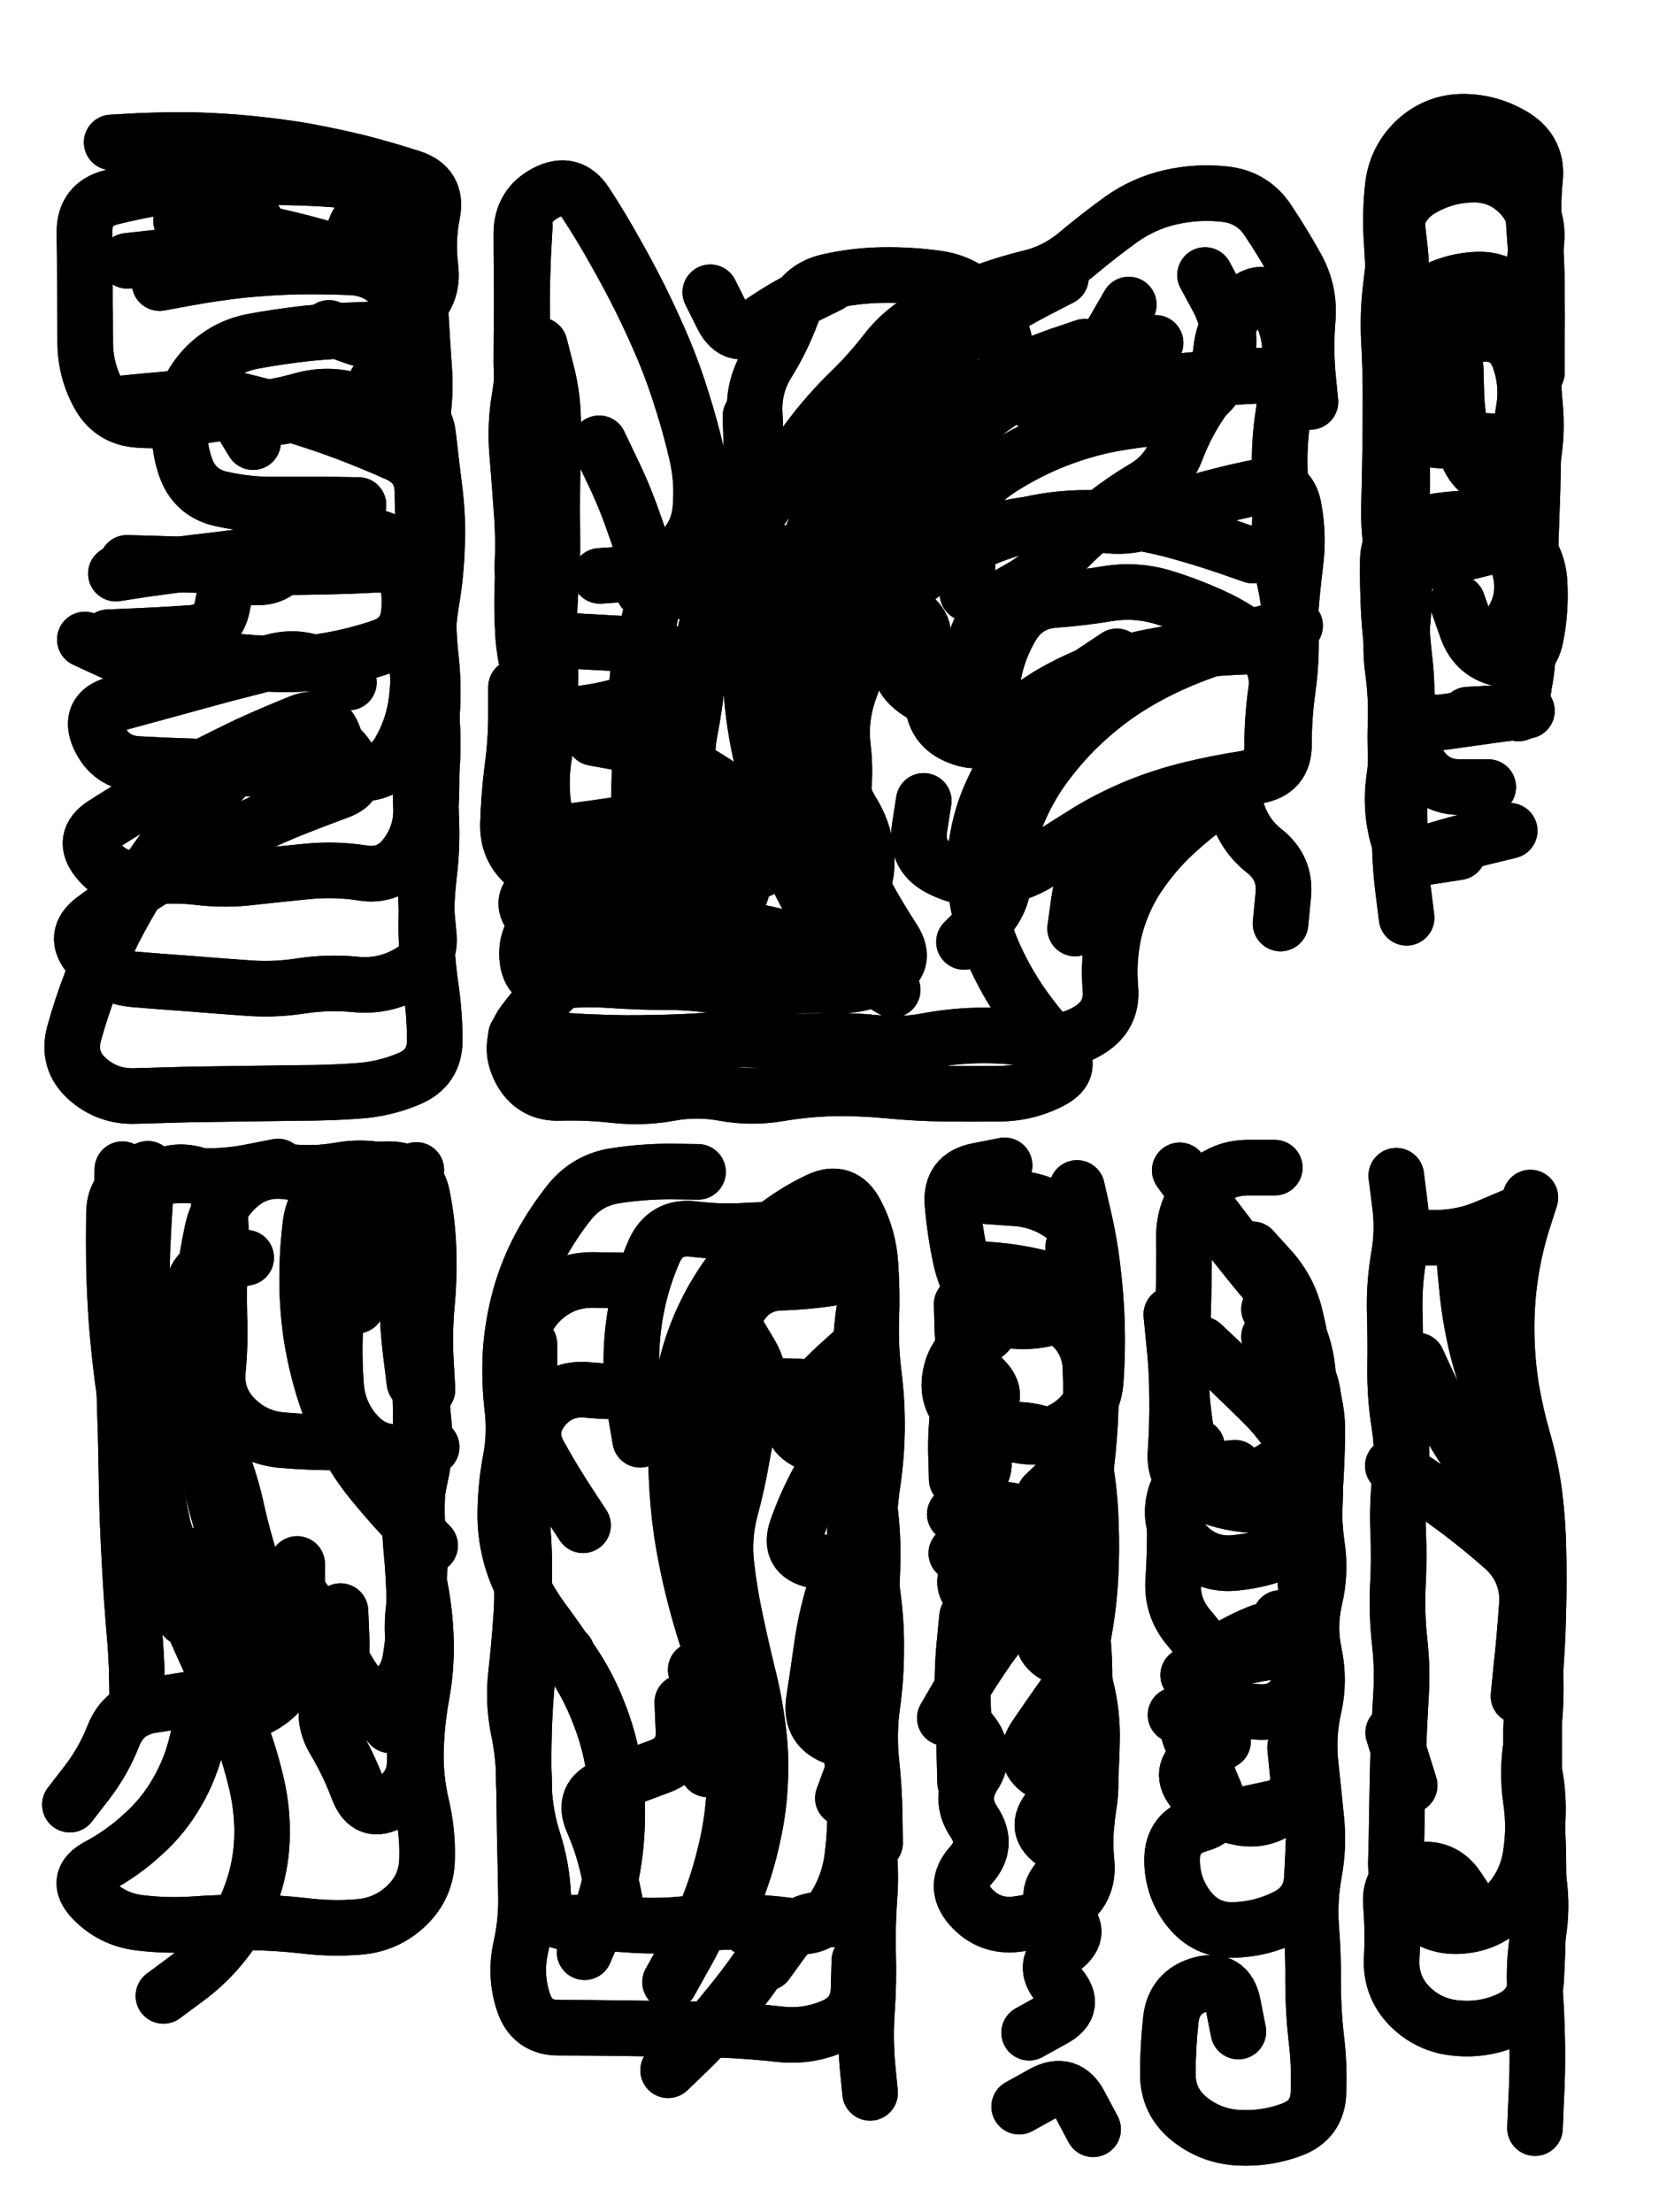
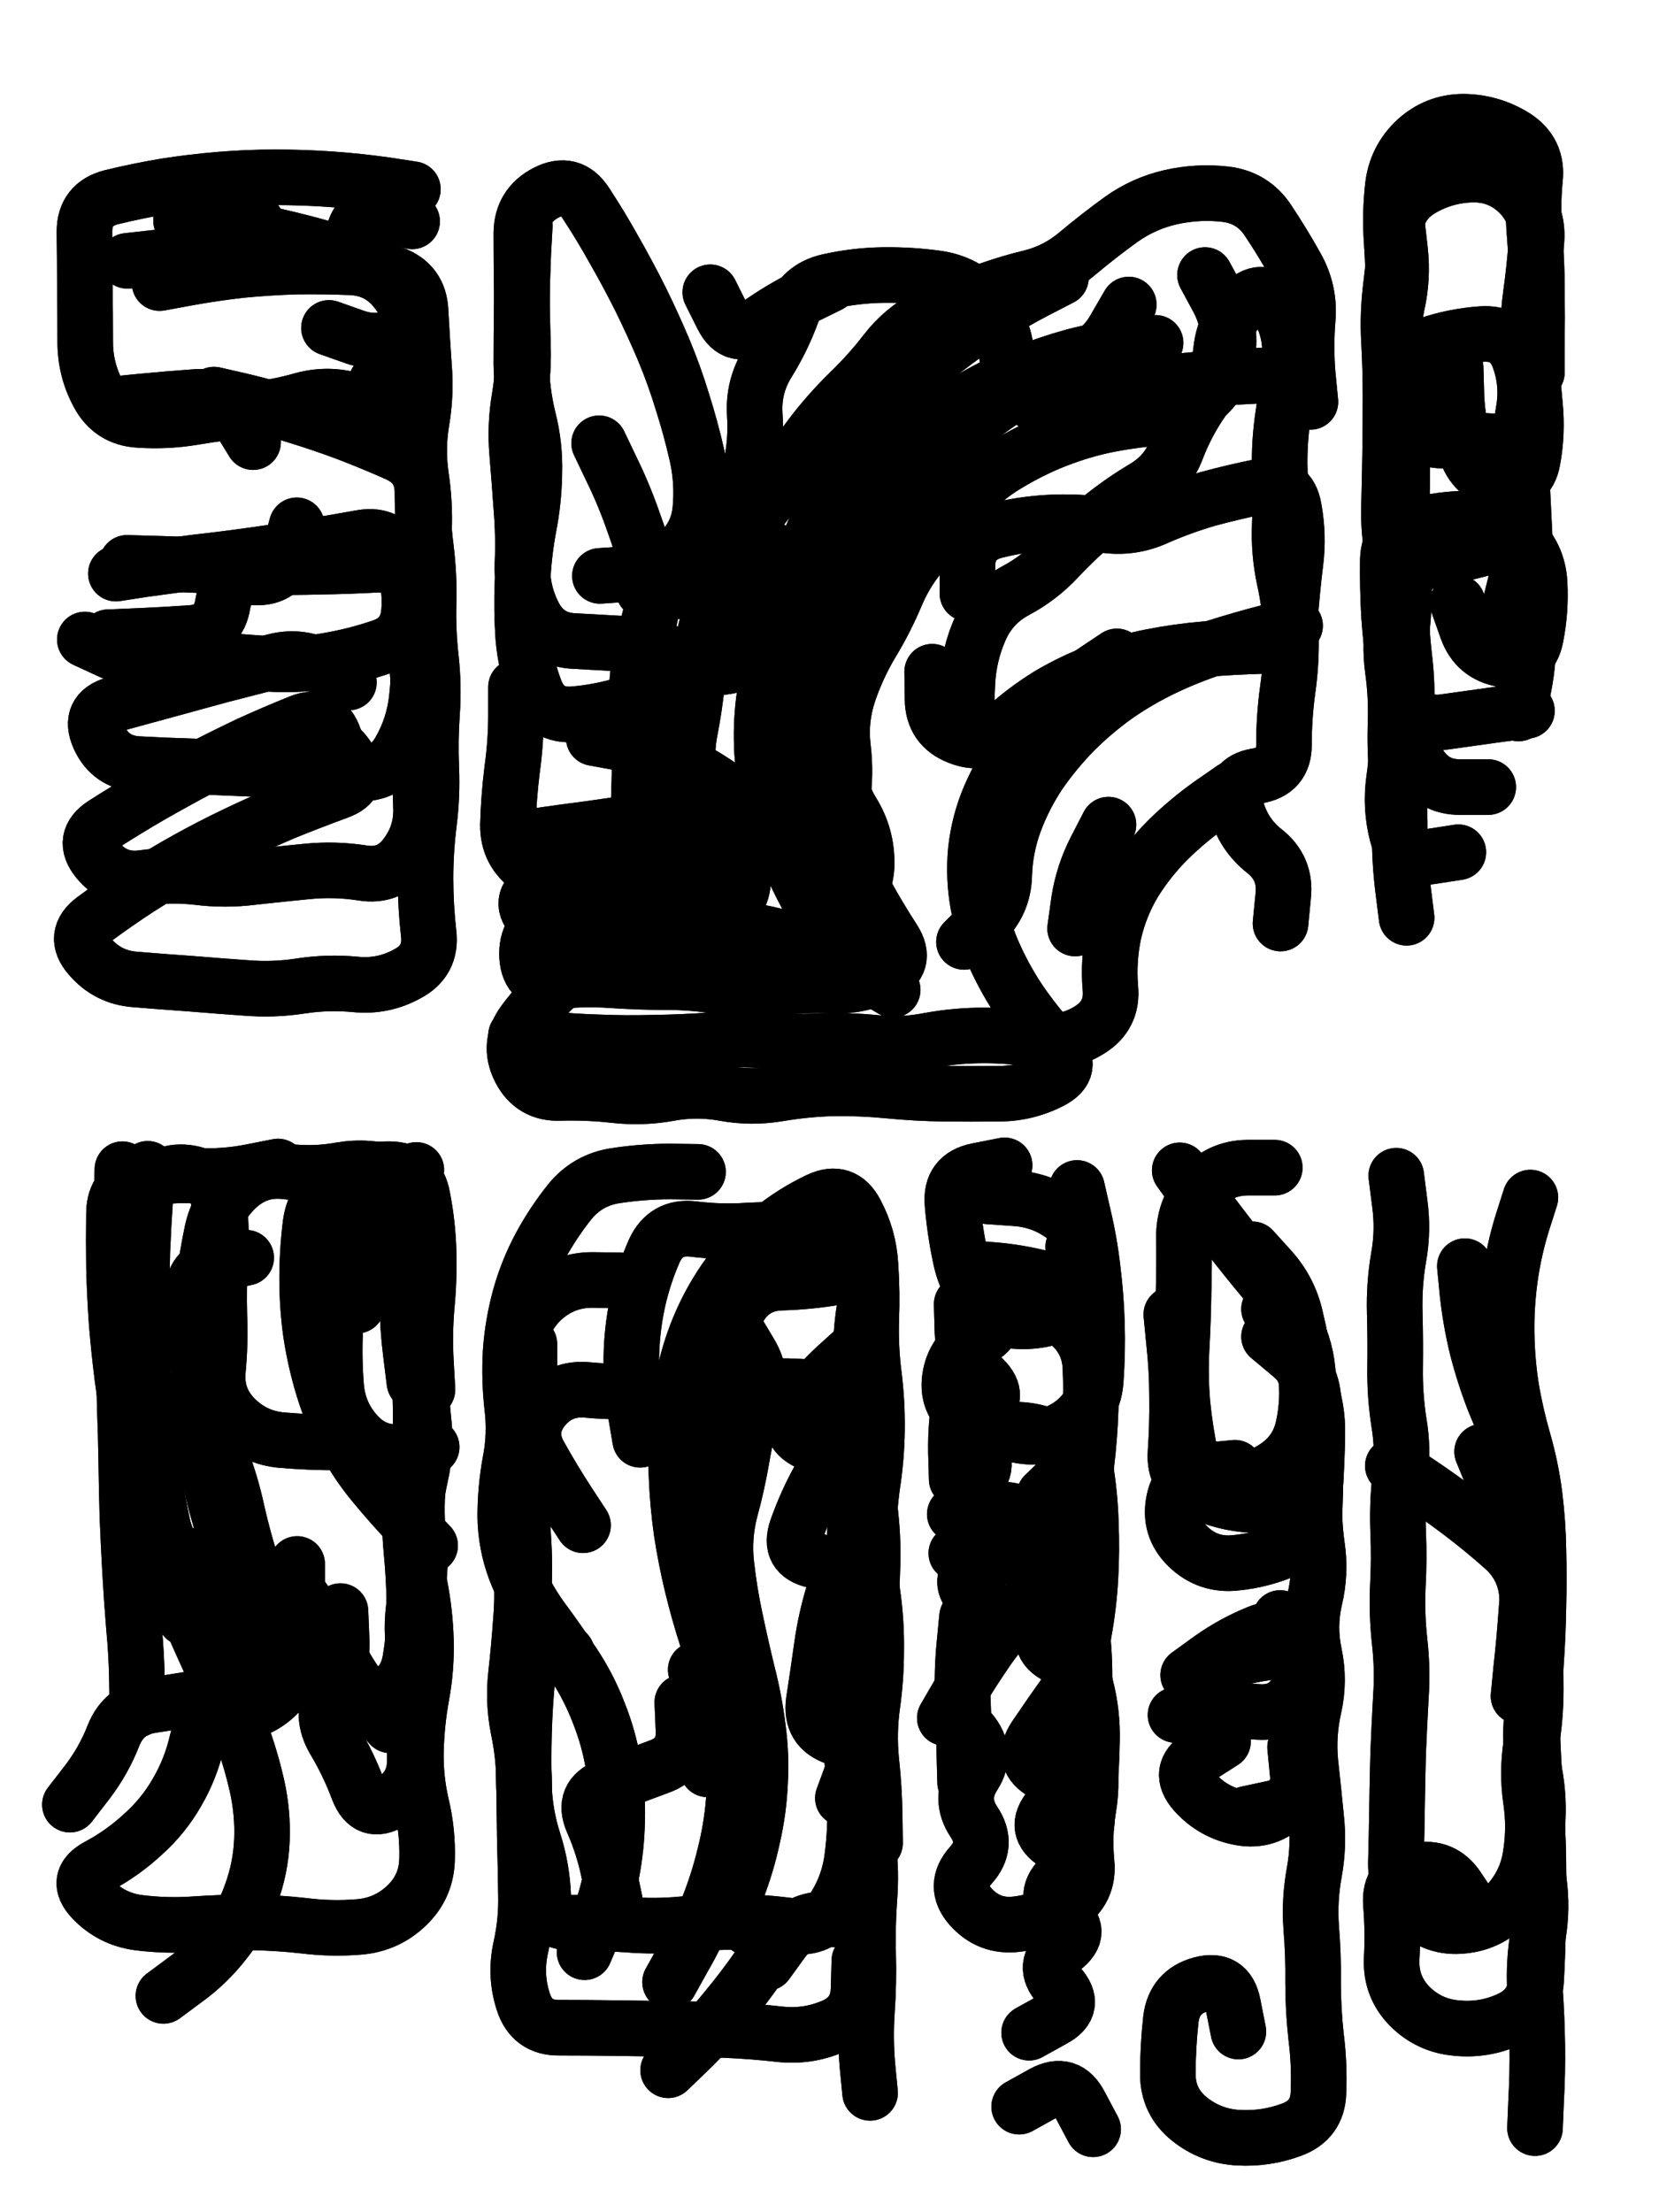
<svg xmlns="http://www.w3.org/2000/svg" viewBox="0 0 4329 5772">
  <title>Infinite Scribble #2736</title>
  <defs>
    <filter id="piece_2736_3_4_filter" x="-100" y="-100" width="4529" height="5972" filterUnits="userSpaceOnUse">
      <feGaussianBlur in="SourceGraphic" result="lineShape_1" stdDeviation="7250e-3" />
      <feColorMatrix in="lineShape_1" result="lineShape" type="matrix" values="1 0 0 0 0  0 1 0 0 0  0 0 1 0 0  0 0 0 8700e-3 -4350e-3" />
      <feGaussianBlur in="lineShape" result="shrank_blurred" stdDeviation="12250e-3" />
      <feColorMatrix in="shrank_blurred" result="shrank" type="matrix" values="1 0 0 0 0 0 1 0 0 0 0 0 1 0 0 0 0 0 10612e-3 -6800e-3" />
      <feColorMatrix in="lineShape" result="border_filled" type="matrix" values="0.6 0 0 0 -0.4  0 0.6 0 0 -0.4  0 0 0.6 0 -0.4  0 0 0 1 0" />
      <feComposite in="border_filled" in2="shrank" result="border" operator="out" />
      <feOffset in="lineShape" result="shapes_linestyle_bottom3" dx="-34800e-3" dy="34800e-3" />
      <feOffset in="lineShape" result="shapes_linestyle_bottom2" dx="-23200e-3" dy="23200e-3" />
      <feOffset in="lineShape" result="shapes_linestyle_bottom1" dx="-11600e-3" dy="11600e-3" />
      <feMerge result="shapes_linestyle_bottom">
        <feMergeNode in="shapes_linestyle_bottom3" />
        <feMergeNode in="shapes_linestyle_bottom2" />
        <feMergeNode in="shapes_linestyle_bottom1" />
      </feMerge>
      <feGaussianBlur in="shapes_linestyle_bottom" result="shapes_linestyle_bottomcontent_blurred" stdDeviation="12250e-3" />
      <feColorMatrix in="shapes_linestyle_bottomcontent_blurred" result="shapes_linestyle_bottomcontent" type="matrix" values="1 0 0 0 0 0 1 0 0 0 0 0 1 0 0 0 0 0 10612e-3 -6800e-3" />
      <feColorMatrix in="shapes_linestyle_bottomcontent" result="shapes_linestyle_bottomdark" type="matrix" values="0.6 0 0 0 -0.1  0 0.6 0 0 -0.1  0 0 0.6 0 -0.1  0 0 0 1 0" />
      <feColorMatrix in="shapes_linestyle_bottom" result="shapes_linestyle_bottomborderblack" type="matrix" values="0.6 0 0 0 -0.4  0 0.6 0 0 -0.4  0 0 0.6 0 -0.4  0 0 0 1 0" />
      <feGaussianBlur in="lineShape" result="shapes_linestyle_frontshrank_blurred" stdDeviation="12250e-3" />
      <feColorMatrix in="shapes_linestyle_frontshrank_blurred" result="shapes_linestyle_frontshrank" type="matrix" values="1 0 0 0 0 0 1 0 0 0 0 0 1 0 0 0 0 0 10612e-3 -6800e-3" />
      <feMerge result="shapes_linestyle">
        <feMergeNode in="shapes_linestyle_bottomborderblack" />
        <feMergeNode in="shapes_linestyle_bottomdark" />
        <feMergeNode in="shapes_linestyle_frontshrank" />
      </feMerge>
      <feComposite in="shapes_linestyle" in2="shrank" result="shapes_linestyle_cropped" operator="over" />
      <feComposite in="border" in2="shapes_linestyle_cropped" result="shapes" operator="over" />
    </filter>
    <filter id="piece_2736_3_4_shadow" x="-100" y="-100" width="4529" height="5972" filterUnits="userSpaceOnUse">
      <feColorMatrix in="SourceGraphic" result="result_blackened" type="matrix" values="0 0 0 0 0  0 0 0 0 0  0 0 0 0 0  0 0 0 0.8 0" />
      <feGaussianBlur in="result_blackened" result="result_blurred" stdDeviation="43500e-3" />
      <feComposite in="SourceGraphic" in2="result_blurred" result="result" operator="over" />
    </filter>
    <filter id="piece_2736_3_4_overall" x="-100" y="-100" width="4529" height="5972" filterUnits="userSpaceOnUse">
      <feTurbulence result="background_texture_bumps" type="fractalNoise" baseFrequency="58e-3" numOctaves="3" />
      <feDiffuseLighting in="background_texture_bumps" result="background_texture" surfaceScale="1" diffuseConstant="2" lighting-color="#aaa">
        <feDistantLight azimuth="225" elevation="20" />
      </feDiffuseLighting>
      <feColorMatrix in="background_texture" result="background_texturelightened" type="matrix" values="0.6 0 0 0 0.8  0 0.6 0 0 0.8  0 0 0.6 0 0.8  0 0 0 1 0" />
      <feColorMatrix in="SourceGraphic" result="background_darkened" type="matrix" values="2 0 0 0 -1  0 2 0 0 -1  0 0 2 0 -1  0 0 0 1 0" />
      <feMorphology in="background_darkened" result="background_glow_1_thicken" operator="dilate" radius="137600e-3" />
      <feColorMatrix in="background_glow_1_thicken" result="background_glow_1_thicken_colored" type="matrix" values="1.5 0 0 0 -0.2  0 1.5 0 0 -0.2  0 0 1.5 0 -0.2  0 0 0 0.4 0" />
      <feGaussianBlur in="background_glow_1_thicken_colored" result="background_glow_1" stdDeviation="258000e-3" />
      <feMorphology in="background_darkened" result="background_glow_2_thicken" operator="dilate" radius="25800e-3" />
      <feColorMatrix in="background_glow_2_thicken" result="background_glow_2_thicken_colored" type="matrix" values="0 0 0 0 0  0 0 0 0 0  0 0 0 0 0  0 0 0 0.5 0" />
      <feGaussianBlur in="background_glow_2_thicken_colored" result="background_glow_2" stdDeviation="51600e-3" />
      <feComposite in="background_glow_1" in2="background_glow_2" result="background_glow" operator="out" />
      <feBlend in="background_glow" in2="background_texturelightened" result="background" mode="darken" />
    </filter>
    <clipPath id="piece_2736_3_4_clip">
      <rect x="0" y="0" width="4329" height="5772" />
    </clipPath>
    <g id="layer_5" filter="url(#piece_2736_3_4_filter)" stroke-width="145" stroke-linecap="round" fill="none">
-       <path d="M 748 1026 Q 748 1026 819 1015 Q 891 1005 963 1000 Q 1035 995 1107 995 Q 1179 996 1187 1067 Q 1195 1139 1204 1210 Q 1213 1282 1210 1354 Q 1208 1426 1196 1497 Q 1184 1568 1185 1640 Q 1186 1712 1194 1783 Q 1202 1855 1197 1927 Q 1192 1999 1195 2071 Q 1198 2143 1189 2214 Q 1181 2286 1182 2358 Q 1183 2430 1193 2501 Q 1204 2573 1204 2645 Q 1204 2717 1137 2745 Q 1071 2773 999 2777 Q 927 2782 855 2782 Q 783 2783 711 2784 Q 639 2785 567 2786 Q 495 2788 423 2790 Q 351 2793 297 2745 Q 244 2697 263 2627 Q 282 2558 308 2491 Q 334 2424 366 2359 Q 399 2295 437 2234 Q 476 2173 520 2116 Q 564 2059 613 2006 L 662 1953 M 361 302 Q 361 302 433 298 Q 505 295 577 296 Q 649 298 721 305 Q 793 312 864 324 Q 935 337 1005 354 Q 1075 372 1143 394 Q 1212 416 1198 487 Q 1184 558 1193 629 Q 1202 701 1145 745 Q 1088 790 1016 791 Q 944 793 872 800 Q 800 808 729 821 Q 658 835 607 886 Q 557 937 543 1008 Q 530 1079 553 1147 Q 576 1216 646 1232 Q 717 1248 789 1247 Q 861 1247 933 1247 L 1005 1248" stroke="hsl(223,100%,59%)" />
      <path d="M 2984 1643 Q 2984 1643 2924 1683 Q 2864 1723 2813 1774 Q 2762 1825 2721 1884 Q 2681 1944 2652 2010 Q 2624 2076 2616 2148 Q 2609 2220 2622 2291 Q 2636 2362 2666 2427 Q 2696 2493 2737 2552 Q 2779 2611 2827 2664 Q 2876 2718 2812 2751 Q 2748 2784 2676 2784 Q 2604 2785 2532 2784 Q 2460 2783 2388 2776 Q 2316 2769 2244 2770 Q 2172 2772 2101 2784 Q 2030 2796 1959 2783 Q 1888 2770 1817 2783 Q 1746 2796 1674 2788 Q 1603 2780 1531 2782 Q 1459 2785 1426 2720 Q 1394 2656 1436 2598 Q 1479 2540 1533 2492 Q 1587 2444 1651 2412 Q 1716 2380 1786 2365 Q 1857 2350 1929 2351 Q 2001 2352 2071 2367 Q 2142 2383 2208 2411 Q 2275 2440 2337 2476 L 2399 2513 M 3085 825 Q 3085 825 3013 833 Q 2942 842 2872 860 Q 2803 879 2736 906 Q 2669 933 2607 969 Q 2545 1005 2490 1051 Q 2435 1098 2387 1152 Q 2340 1207 2300 1267 Q 2260 1327 2226 1391 Q 2193 1455 2165 1521 Q 2137 1588 2115 1657 Q 2094 1726 2084 1797 Q 2075 1869 2080 1941 Q 2086 2013 2106 2082 Q 2126 2152 2191 2122 Q 2257 2093 2267 2021 Q 2278 1950 2269 1878 Q 2261 1807 2284 1738 Q 2307 1670 2344 1608 Q 2381 1547 2409 1480 Q 2437 1414 2486 1361 Q 2536 1309 2578 1250 Q 2620 1192 2680 1153 Q 2741 1114 2807 1086 Q 2874 1058 2944 1042 Q 3015 1027 3087 1021 Q 3159 1015 3213 967 Q 3267 919 3274 847 Q 3282 775 3248 711 L 3214 648 M 3489 979 Q 3489 979 3482 907 Q 3476 835 3482 763 Q 3488 691 3453 628 Q 3418 565 3378 505 Q 3338 445 3266 437 Q 3195 429 3124 445 Q 3054 461 2995 503 Q 2937 545 2882 591 Q 2827 638 2757 655 Q 2687 672 2620 698 Q 2553 724 2489 757 Q 2425 791 2381 848 Q 2337 905 2285 955 Q 2234 1005 2190 1062 Q 2146 1119 2109 1180 Q 2072 1242 2025 1296 Q 1979 1351 1956 1419 Q 1934 1488 1915 1558 Q 1897 1628 1890 1700 Q 1883 1772 1869 1843 Q 1856 1914 1875 1983 Q 1895 2053 1839 2098 Q 1783 2143 1712 2158 Q 1642 2174 1577 2205 Q 1512 2236 1453 2195 Q 1394 2154 1395 2082 Q 1397 2010 1406 1938 Q 1416 1867 1416 1795 L 1416 1723" stroke="hsl(249,100%,62%)" />
      <path d="M 4003 1084 Q 4003 1084 3931 1080 Q 3859 1076 3787 1070 Q 3715 1064 3705 992 Q 3695 921 3700 849 Q 3706 777 3706 705 Q 3706 633 3701 561 Q 3696 489 3704 417 Q 3712 346 3764 297 Q 3817 248 3889 248 Q 3961 249 4022 287 Q 4083 326 4075 398 Q 4068 470 4074 542 Q 4080 614 4080 686 Q 4081 758 4080 830 L 4080 902 M 3875 2154 Q 3875 2154 3804 2165 Q 3733 2177 3715 2107 Q 3697 2037 3707 1965 Q 3717 1894 3718 1822 Q 3720 1750 3709 1678 Q 3699 1607 3694 1535 Q 3690 1463 3691 1391 Q 3693 1319 3763 1301 Q 3833 1284 3905 1283 Q 3977 1282 4030 1330 Q 4083 1379 4087 1451 Q 4091 1523 4077 1593 Q 4063 1664 3992 1651 Q 3921 1639 3897 1571 L 3873 1503" stroke="hsl(268,100%,62%)" />
      <path d="M 1151 3537 Q 1151 3537 1142 3465 Q 1133 3394 1132 3322 Q 1132 3250 1141 3178 Q 1150 3107 1080 3087 Q 1011 3067 974 3129 Q 937 3191 942 3263 Q 947 3335 944 3407 Q 941 3479 947 3551 Q 954 3623 1003 3675 Q 1053 3728 1124 3717 L 1196 3706 M 552 4152 Q 552 4152 523 4086 Q 495 4020 473 3951 Q 452 3882 436 3811 Q 421 3741 410 3669 Q 399 3598 389 3526 Q 380 3455 374 3383 Q 369 3311 367 3239 Q 366 3167 367 3095 Q 368 3023 438 3008 Q 509 2994 581 2998 Q 653 3002 724 2988 L 795 2974 M 252 4639 Q 252 4639 296 4582 Q 340 4525 366 4458 Q 393 4391 464 4380 Q 536 4369 607 4357 Q 678 4345 718 4285 Q 759 4226 753 4154 Q 748 4082 726 4013 Q 704 3944 688 3873 Q 673 3803 647 3735 Q 622 3668 606 3597 Q 590 3527 582 3455 Q 574 3384 572 3312 Q 570 3240 641 3226 L 712 3212" stroke="hsl(262,100%,58%)" />
      <path d="M 1818 5102 Q 1818 5102 1853 5039 Q 1889 4977 1916 4910 Q 1943 4843 1960 4773 Q 1978 4703 1984 4631 Q 1990 4559 1983 4487 Q 1976 4415 1956 4345 Q 1937 4276 1915 4207 Q 1893 4139 1876 4069 Q 1859 3999 1848 3927 Q 1838 3856 1835 3784 Q 1832 3712 1838 3640 Q 1844 3568 1860 3497 Q 1877 3427 1908 3362 Q 1939 3297 1983 3240 Q 2028 3184 2084 3138 Q 2140 3093 2205 3062 Q 2270 3031 2303 3095 Q 2337 3159 2341 3231 Q 2346 3303 2343 3375 Q 2341 3447 2350 3518 Q 2359 3590 2358 3662 Q 2357 3734 2346 3805 Q 2336 3877 2336 3949 Q 2337 4021 2347 4092 Q 2357 4164 2356 4236 Q 2356 4308 2346 4379 Q 2336 4451 2343 4523 Q 2351 4595 2352 4667 L 2353 4739 M 1595 5024 Q 1595 5024 1623 4958 Q 1652 4892 1665 4821 Q 1679 4750 1680 4678 Q 1682 4606 1670 4535 Q 1658 4464 1631 4397 Q 1605 4330 1565 4270 Q 1525 4210 1482 4152 Q 1440 4094 1414 4026 Q 1389 3959 1388 3887 Q 1388 3815 1401 3744 Q 1415 3673 1406 3601 Q 1398 3530 1402 3458 Q 1407 3386 1426 3316 Q 1445 3247 1479 3183 Q 1513 3120 1558 3064 Q 1604 3009 1675 2998 Q 1747 2987 1819 2987 L 1891 2988" stroke="hsl(280,100%,57%)" />
      <path d="M 2535 4413 Q 2535 4413 2571 4351 Q 2608 4289 2649 4230 Q 2691 4171 2743 4121 Q 2796 4072 2857 4035 Q 2919 3998 2864 3951 Q 2810 3904 2738 3893 Q 2667 3882 2616 3932 L 2565 3983 M 2729 5427 Q 2729 5427 2792 5392 Q 2855 5358 2888 5422 L 2922 5486 M 2880 3030 Q 2880 3030 2896 3100 Q 2913 3171 2921 3242 Q 2930 3314 2932 3386 Q 2934 3458 2929 3530 Q 2925 3602 2867 3645 Q 2809 3688 2737 3677 Q 2666 3667 2602 3633 Q 2539 3599 2548 3527 Q 2558 3456 2622 3424 Q 2687 3392 2639 3338 Q 2591 3284 2576 3213 Q 2561 3143 2555 3071 Q 2549 2999 2620 2985 L 2691 2971" stroke="hsl(294,100%,57%)" />
      <path d="M 3381 3346 Q 3381 3346 3419 3407 Q 3457 3469 3483 3536 Q 3509 3603 3507 3675 Q 3506 3747 3501 3819 Q 3496 3891 3506 3962 Q 3517 4034 3500 4104 Q 3484 4175 3499 4245 Q 3514 4316 3498 4386 Q 3482 4457 3489 4529 Q 3497 4601 3504 4673 Q 3512 4745 3499 4816 Q 3486 4887 3491 4959 Q 3497 5031 3496 5103 Q 3496 5175 3504 5246 Q 3513 5318 3510 5390 Q 3508 5462 3440 5487 Q 3373 5512 3301 5508 Q 3229 5504 3173 5459 Q 3117 5414 3117 5342 Q 3117 5270 3125 5198 Q 3134 5127 3203 5108 Q 3273 5089 3287 5160 L 3301 5231" stroke="hsl(305,100%,56%)" />
      <path d="M 4063 3055 Q 4063 3055 4041 3124 Q 4020 3193 4010 3264 Q 4000 3336 4001 3408 Q 4002 3480 4013 3551 Q 4025 3622 4045 3691 Q 4065 3761 4074 3832 Q 4083 3904 4084 3976 Q 4086 4048 4084 4120 Q 4083 4192 4078 4264 Q 4074 4336 4067 4408 Q 4060 4480 4073 4551 Q 4087 4622 4081 4694 Q 4076 4766 4085 4837 Q 4095 4909 4083 4980 Q 4071 5051 4075 5123 Q 4080 5195 4081 5267 Q 4082 5339 4078 5411 L 4075 5483" stroke="hsl(320,100%,54%)" />
    </g>
    <g id="layer_4" filter="url(#piece_2736_3_4_filter)" stroke-width="145" stroke-linecap="round" fill="none">
      <path d="M 628 960 Q 628 960 698 976 Q 769 993 838 1014 Q 907 1035 974 1060 Q 1042 1086 1107 1115 Q 1173 1145 1172 1217 Q 1172 1289 1181 1360 Q 1190 1432 1188 1504 Q 1186 1576 1194 1647 Q 1202 1719 1197 1791 Q 1192 1863 1195 1935 Q 1198 2007 1189 2078 Q 1180 2150 1180 2222 Q 1180 2294 1188 2365 Q 1197 2437 1133 2471 Q 1070 2506 998 2499 Q 926 2492 854 2503 Q 783 2514 711 2508 Q 639 2503 567 2497 Q 495 2492 423 2486 Q 351 2481 304 2426 Q 257 2372 315 2329 Q 373 2286 433 2247 Q 494 2208 557 2173 Q 620 2138 685 2107 Q 750 2076 816 2048 Q 883 2021 951 1996 Q 1019 1972 980 1911 Q 942 1850 870 1847 L 798 1845 M 542 506 Q 542 506 613 515 Q 685 525 755 539 Q 826 554 895 573 Q 965 593 1033 617 Q 1101 641 1143 699 Q 1186 757 1125 795 Q 1064 834 996 810 L 928 786" stroke="hsl(246,100%,66%)" />
      <path d="M 3287 1988 Q 3287 1988 3228 2029 Q 3169 2071 3118 2121 Q 3067 2172 3029 2233 Q 2992 2295 2976 2365 Q 2961 2436 2967 2508 Q 2974 2580 2912 2618 Q 2851 2656 2780 2644 Q 2709 2632 2637 2632 Q 2565 2632 2494 2645 Q 2423 2659 2351 2651 Q 2279 2644 2207 2647 Q 2135 2650 2063 2645 Q 1991 2640 1919 2645 Q 1847 2650 1775 2651 Q 1703 2653 1631 2650 Q 1559 2648 1487 2640 L 1416 2632 M 1619 1856 Q 1619 1856 1690 1869 Q 1761 1882 1826 1912 Q 1892 1942 1951 1983 Q 2011 2024 2067 2069 Q 2123 2114 2176 2162 Q 2230 2210 2282 2260 Q 2334 2310 2283 2361 Q 2232 2412 2161 2398 Q 2090 2384 2018 2384 Q 1946 2384 1875 2399 Q 1805 2415 1733 2409 Q 1661 2404 1589 2393 Q 1518 2382 1466 2331 Q 1415 2281 1476 2243 Q 1537 2205 1606 2184 Q 1675 2163 1747 2159 Q 1819 2155 1885 2184 L 1951 2213 M 3449 1563 Q 3449 1563 3379 1580 Q 3309 1598 3240 1620 Q 3172 1642 3107 1673 Q 3042 1704 2983 1745 Q 2924 1787 2873 1838 Q 2823 1889 2782 1948 Q 2742 2008 2717 2075 Q 2692 2143 2690 2215 Q 2688 2287 2636 2337 L 2585 2388 M 2078 1361 Q 2078 1361 2070 1433 Q 2063 1505 2057 1577 Q 2051 1649 1981 1666 Q 1911 1684 1847 1649 Q 1784 1615 1712 1611 Q 1640 1607 1568 1603 Q 1496 1600 1463 1536 Q 1430 1472 1433 1400 Q 1436 1328 1430 1256 Q 1425 1184 1419 1112 Q 1413 1040 1425 969 Q 1437 898 1434 826 Q 1432 754 1431 682 Q 1430 610 1430 538 Q 1431 466 1495 433 Q 1559 400 1598 460 Q 1638 521 1673 584 Q 1709 647 1741 711 Q 1773 776 1801 842 Q 1829 909 1850 978 Q 1872 1047 1888 1117 Q 1904 1188 1897 1260 Q 1890 1332 1834 1378 Q 1779 1424 1707 1428 L 1635 1433" stroke="hsl(268,100%,66%)" />
      <path d="M 3740 2325 Q 3740 2325 3731 2253 Q 3722 2182 3722 2110 Q 3723 2038 3716 1966 Q 3709 1894 3711 1822 Q 3714 1750 3704 1678 Q 3694 1607 3709 1536 Q 3724 1466 3708 1395 Q 3692 1325 3694 1253 Q 3696 1181 3697 1109 Q 3698 1037 3698 965 Q 3698 893 3694 821 Q 3690 749 3699 677 Q 3708 606 3711 534 Q 3715 462 3776 425 Q 3838 388 3910 386 Q 3982 384 4033 434 Q 4084 485 4079 557 Q 4074 629 4064 700 Q 4054 772 4061 844 Q 4069 916 4075 988 Q 4082 1060 4069 1131 Q 4056 1202 3985 1187 Q 3915 1173 3894 1104 Q 3873 1035 3870 963 L 3868 891" stroke="hsl(291,100%,65%)" />
      <path d="M 496 5138 Q 496 5138 554 5095 Q 612 5053 656 4996 Q 701 4940 725 4872 Q 750 4804 753 4732 Q 756 4660 740 4589 Q 724 4519 699 4451 Q 674 4384 642 4319 Q 611 4254 582 4188 Q 554 4122 532 4053 Q 511 3984 495 3913 Q 480 3843 469 3771 Q 459 3700 452 3628 Q 445 3556 442 3484 Q 439 3412 439 3340 Q 439 3268 441 3196 Q 444 3124 449 3052 L 455 2980 M 1192 3963 Q 1192 3963 1142 3911 Q 1092 3859 1046 3803 Q 1000 3748 967 3684 Q 934 3620 913 3551 Q 892 3482 881 3410 Q 871 3339 871 3267 Q 871 3195 880 3123 Q 890 3052 952 3016 Q 1015 2980 1087 2981 Q 1159 2982 1172 3053 Q 1186 3124 1188 3196 Q 1190 3268 1183 3340 Q 1177 3412 1181 3484 L 1185 3556 M 1088 4432 Q 1088 4432 1041 4377 Q 994 4323 960 4259 Q 927 4195 885 4136 L 843 4078" stroke="hsl(285,100%,62%)" />
      <path d="M 1740 3687 Q 1740 3687 1728 3616 Q 1717 3545 1717 3473 Q 1718 3401 1733 3330 Q 1748 3260 1777 3194 Q 1807 3129 1878 3137 Q 1950 3146 2022 3141 Q 2094 3137 2166 3141 Q 2238 3145 2293 3191 Q 2348 3238 2332 3308 Q 2317 3379 2316 3451 Q 2316 3523 2325 3594 Q 2335 3666 2334 3738 Q 2333 3810 2341 3881 Q 2349 3953 2346 4025 Q 2344 4097 2333 4168 Q 2322 4240 2322 4312 Q 2322 4384 2325 4456 Q 2329 4528 2327 4600 Q 2326 4672 2335 4743 Q 2344 4815 2338 4887 Q 2333 4959 2335 5031 Q 2337 5103 2332 5175 Q 2327 5247 2333 5319 L 2340 5391 M 1813 5332 Q 1813 5332 1865 5282 Q 1917 5232 1962 5176 Q 2008 5121 2049 5062 Q 2091 5003 2029 4965 Q 1968 4928 1993 4860 Q 2019 4793 2034 4722 Q 2050 4652 2053 4580 Q 2057 4508 2047 4436 Q 2038 4365 2020 4295 Q 2003 4225 1988 4154 Q 1973 4084 1965 4012 Q 1957 3941 1975 3871 Q 1994 3802 2006 3731 Q 2018 3660 2041 3591 Q 2064 3523 2027 3461 L 1990 3399" stroke="hsl(305,100%,60%)" />
      <path d="M 2755 5234 Q 2755 5234 2818 5199 Q 2882 5165 2833 5111 Q 2785 5058 2842 5014 Q 2900 4971 2843 4927 Q 2786 4883 2835 4831 Q 2885 4779 2824 4740 Q 2763 4702 2810 4647 Q 2857 4593 2794 4557 Q 2731 4522 2771 4462 Q 2811 4403 2853 4344 Q 2895 4286 2830 4253 Q 2766 4221 2809 4163 Q 2852 4105 2792 4065 Q 2732 4026 2782 3975 Q 2833 3924 2768 3892 Q 2704 3860 2632 3870 L 2561 3881" stroke="hsl(330,100%,58%)" />
      <path d="M 3213 4283 Q 3213 4283 3282 4262 Q 3352 4242 3424 4237 L 3496 4232 M 3381 3418 Q 3381 3418 3436 3464 Q 3492 3510 3497 3582 Q 3502 3654 3502 3726 Q 3503 3798 3500 3870 Q 3498 3942 3432 3971 Q 3366 4001 3294 4008 Q 3222 4016 3170 3966 Q 3118 3916 3133 3845 Q 3148 3775 3220 3767 L 3292 3760 M 3323 4663 Q 3323 4663 3393 4648 Q 3464 4633 3456 4561 L 3449 4489" stroke="hsl(348,100%,57%)" />
      <path d="M 3704 3755 Q 3704 3755 3764 3794 Q 3824 3834 3881 3877 Q 3939 3921 3993 3969 Q 4047 4017 4054 4089 Q 4061 4161 4064 4233 Q 4067 4305 4067 4377 Q 4067 4449 4071 4521 Q 4075 4593 4079 4665 Q 4084 4737 4084 4809 Q 4085 4881 4083 4953 Q 4082 5025 4078 5097 Q 4074 5169 4008 5199 Q 3943 5229 3871 5222 Q 3799 5216 3748 5165 Q 3698 5114 3701 5042 Q 3705 4970 3699 4898 Q 3694 4826 3764 4811 Q 3835 4797 3874 4857 L 3914 4917" stroke="hsl(1,100%,57%)" />
    </g>
    <g id="layer_3" filter="url(#piece_2736_3_4_filter)" stroke-width="145" stroke-linecap="round" fill="none">
      <path d="M 1029 620 Q 1029 620 1096 645 Q 1164 670 1167 742 Q 1171 814 1176 886 Q 1182 958 1170 1029 Q 1158 1100 1168 1171 Q 1179 1243 1176 1315 Q 1174 1387 1164 1458 Q 1154 1530 1155 1602 Q 1157 1674 1165 1745 Q 1174 1817 1169 1889 Q 1165 1961 1168 2033 Q 1172 2105 1129 2162 Q 1086 2220 1015 2208 Q 944 2197 872 2204 Q 800 2211 728 2219 Q 657 2228 585 2219 Q 514 2211 442 2221 Q 371 2231 325 2175 Q 280 2120 340 2081 Q 401 2042 463 2006 Q 526 1970 590 1936 Q 654 1903 719 1872 Q 785 1842 852 1815 Q 919 1788 942 1856 Q 966 1924 910 1970 L 855 2016 M 455 994 Q 455 994 527 994 Q 599 994 671 996 Q 743 998 815 1005 L 887 1012 M 594 505 L 738 510 M 352 1593 Q 352 1593 424 1590 Q 496 1587 568 1582 Q 640 1577 651 1506 Q 663 1435 735 1437 Q 807 1440 825 1370 L 844 1301" stroke="hsl(264,100%,71%)" />
      <path d="M 2425 943 Q 2425 943 2397 1009 Q 2370 1076 2347 1144 Q 2324 1213 2304 1282 Q 2285 1352 2268 1422 Q 2252 1492 2238 1563 Q 2225 1634 2215 1705 Q 2206 1777 2206 1849 Q 2207 1921 2223 1991 Q 2239 2062 2266 2128 Q 2293 2195 2327 2258 Q 2362 2322 2401 2382 Q 2440 2443 2375 2474 Q 2310 2506 2238 2502 Q 2166 2499 2094 2508 Q 2023 2517 1952 2505 Q 1881 2493 1809 2493 Q 1737 2493 1665 2488 Q 1593 2483 1521 2491 Q 1450 2499 1445 2427 Q 1441 2355 1506 2325 Q 1572 2295 1643 2282 Q 1714 2270 1786 2273 Q 1858 2276 1928 2293 Q 1998 2310 2008 2238 Q 2018 2167 1961 2123 Q 1904 2080 1832 2075 Q 1760 2070 1688 2081 Q 1617 2092 1545 2101 L 1474 2111 M 1776 1745 Q 1776 1745 1707 1766 Q 1638 1788 1566 1794 Q 1494 1800 1467 1733 Q 1441 1666 1435 1594 Q 1430 1522 1433 1450 Q 1436 1378 1449 1307 Q 1463 1236 1464 1164 Q 1466 1092 1448 1022 Q 1431 952 1430 880 Q 1430 808 1431 736 Q 1432 664 1435 592 L 1439 520 M 3365 910 Q 3365 910 3293 914 Q 3221 918 3149 925 Q 3077 933 3007 950 Q 2937 968 2870 994 Q 2803 1021 2753 969 Q 2704 917 2695 845 Q 2686 774 2637 721 Q 2589 668 2517 657 Q 2446 647 2374 648 Q 2302 649 2231 665 Q 2161 681 2136 748 Q 2111 816 2073 877 Q 2035 938 2039 1010 Q 2044 1082 2028 1152 Q 2012 1223 1998 1294 Q 1985 1365 1939 1420 Q 1893 1476 1821 1473 L 1749 1471 M 2594 1479 Q 2594 1479 2594 1407 Q 2595 1335 2664 1316 Q 2734 1298 2806 1294 Q 2878 1290 2949 1300 Q 3021 1311 3087 1281 Q 3153 1252 3222 1232 Q 3292 1213 3363 1199 Q 3434 1186 3446 1257 Q 3459 1328 3450 1399 Q 3441 1471 3436 1543 Q 3432 1615 3360 1616 Q 3288 1618 3216 1624 Q 3144 1630 3073 1644 Q 3002 1658 2934 1683 Q 2867 1708 2805 1745 Q 2744 1783 2691 1831 Q 2638 1880 2571 1853 Q 2504 1827 2503 1755 L 2502 1683" stroke="hsl(291,100%,70%)" />
-       <path d="M 4049 1082 Q 4049 1082 3977 1082 Q 3905 1082 3833 1080 Q 3761 1079 3746 1008 Q 3732 938 3716 867 Q 3700 797 3715 726 Q 3731 656 3723 584 L 3715 513 M 4054 1785 Q 4054 1785 3982 1794 Q 3911 1804 3839 1814 Q 3768 1825 3738 1759 Q 3708 1694 3720 1623 Q 3733 1552 3733 1480 Q 3733 1408 3803 1393 Q 3874 1378 3944 1360 Q 4014 1343 4034 1412 Q 4054 1482 4019 1545 L 3985 1608" stroke="hsl(325,100%,67%)" />
+       <path d="M 4049 1082 Q 4049 1082 3977 1082 Q 3905 1082 3833 1080 Q 3761 1079 3746 1008 Q 3732 938 3716 867 Q 3700 797 3715 726 Q 3731 656 3723 584 L 3715 513 M 4054 1785 Q 4054 1785 3982 1794 Q 3911 1804 3839 1814 Q 3768 1825 3738 1759 Q 3708 1694 3720 1623 Q 3733 1552 3733 1480 Q 3733 1408 3803 1393 Q 3874 1378 3944 1360 Q 4014 1343 4034 1412 L 3985 1608" stroke="hsl(325,100%,67%)" />
      <path d="M 575 4107 Q 575 4107 545 4041 Q 515 3976 492 3907 Q 470 3839 453 3768 Q 437 3698 425 3627 Q 413 3556 404 3484 Q 396 3413 391 3341 Q 387 3269 386 3197 Q 385 3125 387 3053 L 389 2981 M 1074 3027 Q 1074 3027 1121 3081 Q 1168 3136 1164 3208 Q 1160 3280 1166 3352 Q 1173 3424 1170 3496 Q 1167 3568 1175 3639 Q 1183 3711 1167 3781 Q 1151 3852 1151 3924 Q 1151 3996 1165 4067 Q 1179 4138 1181 4210 Q 1183 4282 1170 4353 Q 1157 4424 1155 4496 Q 1153 4568 1169 4638 Q 1186 4708 1184 4780 Q 1183 4852 1131 4902 Q 1079 4952 1007 4958 Q 935 4964 863 4955 Q 792 4947 720 4946 Q 648 4946 576 4951 Q 504 4956 432 4947 Q 361 4938 311 4886 Q 262 4834 325 4800 Q 389 4766 442 4717 Q 496 4669 532 4606 Q 568 4544 584 4473 Q 601 4403 673 4402 Q 745 4401 795 4350 Q 846 4299 845 4227 Q 845 4155 845 4083 L 845 4011" stroke="hsl(312,100%,64%)" />
      <path d="M 2020 4533 Q 2020 4533 2011 4461 Q 2003 4390 1984 4320 Q 1965 4251 1946 4181 Q 1927 4112 1914 4041 Q 1901 3970 1895 3898 Q 1889 3826 1891 3754 Q 1893 3682 1905 3611 Q 1917 3540 1940 3471 Q 1963 3403 1999 3341 Q 2036 3279 2108 3277 Q 2180 3275 2251 3263 L 2322 3251 M 2312 5046 Q 2312 5046 2310 5118 Q 2309 5190 2242 5218 Q 2176 5246 2104 5238 Q 2033 5230 1961 5227 Q 1889 5225 1817 5224 Q 1745 5223 1673 5222 Q 1601 5221 1529 5221 Q 1457 5222 1435 5153 Q 1413 5085 1428 5014 Q 1444 4944 1442 4872 Q 1441 4800 1439 4728 Q 1438 4656 1437 4584 Q 1437 4512 1422 4441 Q 1408 4371 1416 4299 Q 1424 4228 1429 4156 Q 1435 4084 1428 4012 Q 1422 3940 1425 3868 Q 1429 3796 1428 3724 Q 1428 3652 1423 3580 Q 1418 3508 1426 3436 Q 1435 3365 1489 3317 Q 1543 3270 1615 3270 L 1687 3271" stroke="hsl(348,100%,62%)" />
      <path d="M 2801 3335 Q 2801 3335 2856 3381 Q 2912 3427 2915 3499 Q 2918 3571 2914 3643 Q 2910 3715 2900 3786 Q 2890 3858 2893 3930 Q 2897 4002 2893 4074 Q 2890 4146 2896 4218 Q 2902 4290 2898 4362 Q 2894 4434 2908 4505 Q 2922 4576 2910 4647 Q 2898 4718 2905 4790 Q 2912 4862 2852 4902 Q 2793 4943 2721 4951 Q 2650 4959 2602 4905 Q 2555 4851 2603 4797 Q 2651 4744 2611 4684 Q 2571 4624 2610 4563 Q 2649 4503 2602 4448 Q 2555 4394 2585 4328 Q 2616 4263 2653 4201 Q 2690 4139 2626 4106 Q 2562 4073 2605 4015 Q 2649 3958 2602 3903 Q 2555 3849 2609 3801 Q 2663 3754 2613 3702 Q 2563 3651 2625 3614 Q 2687 3578 2635 3527 Q 2584 3477 2581 3405 L 2579 3333" stroke="hsl(4,100%,62%)" />
-       <path d="M 3206 3438 Q 3206 3438 3258 3487 Q 3310 3537 3361 3587 Q 3413 3638 3450 3699 Q 3488 3761 3495 3833 Q 3502 3905 3485 3975 Q 3468 4045 3483 4115 Q 3499 4186 3485 4257 Q 3471 4328 3469 4400 Q 3467 4472 3484 4542 Q 3502 4612 3499 4684 Q 3497 4756 3493 4828 Q 3490 4900 3425 4932 Q 3361 4964 3289 4966 Q 3217 4968 3172 4911 Q 3128 4855 3128 4783 Q 3128 4711 3197 4691 Q 3267 4672 3239 4605 Q 3212 4539 3180 4474 Q 3148 4410 3216 4386 Q 3284 4363 3252 4298 Q 3220 4234 3173 4179 Q 3126 4125 3131 4053 Q 3136 3981 3135 3909 Q 3135 3837 3164 3771 L 3193 3705" stroke="hsl(9,100%,62%)" />
      <path d="M 3937 3718 Q 3937 3718 3964 3784 Q 3992 3851 4025 3915 Q 4059 3979 4065 4051 Q 4072 4123 4074 4195 Q 4077 4267 4077 4339 Q 4077 4411 4065 4482 Q 4054 4554 4064 4625 Q 4075 4697 4064 4768 Q 4054 4840 4006 4894 Q 3959 4948 3887 4955 Q 3815 4963 3763 4913 Q 3711 4863 3712 4791 Q 3714 4719 3715 4647 Q 3716 4575 3718 4503 Q 3721 4431 3725 4359 Q 3730 4287 3722 4215 Q 3714 4144 3717 4072 Q 3721 4000 3718 3928 Q 3715 3856 3723 3784 Q 3732 3713 3720 3642 Q 3709 3571 3710 3499 Q 3711 3427 3709 3355 Q 3707 3283 3719 3212 Q 3732 3141 3722 3069 L 3713 2998" stroke="hsl(15,100%,63%)" />
    </g>
    <g id="layer_2" filter="url(#piece_2736_3_4_filter)" stroke-width="145" stroke-linecap="round" fill="none">
      <path d="M 401 1399 Q 401 1399 473 1401 Q 545 1403 617 1406 Q 689 1410 761 1410 Q 833 1411 905 1409 Q 977 1408 1049 1404 Q 1121 1400 1139 1469 Q 1158 1539 1161 1611 Q 1165 1683 1157 1754 Q 1149 1826 1113 1889 Q 1078 1952 1006 1948 Q 934 1945 862 1942 Q 790 1939 718 1936 Q 646 1933 574 1930 Q 502 1928 430 1924 Q 358 1920 328 1854 Q 299 1788 368 1768 Q 438 1749 507 1730 Q 577 1711 646 1692 Q 716 1674 786 1656 Q 856 1638 918 1674 L 980 1711 M 1051 928 L 1167 1013 M 367 985 Q 367 985 439 978 Q 511 971 583 966 Q 655 961 692 1022 L 730 1084 M 402 611 Q 402 611 474 603 Q 546 596 618 594 Q 690 592 762 595 Q 834 599 905 607 Q 977 616 991 545 Q 1005 474 1075 491 L 1145 508" stroke="hsl(286,100%,74%)" />
      <path d="M 2962 2082 Q 2962 2082 2929 2146 Q 2896 2210 2885 2281 L 2875 2353 M 2838 655 Q 2838 655 2774 688 Q 2710 721 2650 760 Q 2590 800 2533 844 Q 2477 889 2428 942 Q 2379 995 2337 1054 Q 2296 1113 2261 1176 Q 2227 1239 2198 1305 Q 2169 1371 2145 1439 Q 2121 1507 2101 1576 Q 2082 1646 2069 1717 Q 2056 1788 2057 1860 Q 2058 1932 2073 2002 Q 2089 2073 2115 2140 Q 2142 2207 2176 2270 Q 2210 2334 2270 2295 Q 2331 2256 2331 2184 Q 2332 2112 2294 2050 Q 2256 1989 2258 1917 Q 2260 1845 2260 1773 Q 2260 1701 2274 1630 Q 2288 1559 2323 1496 Q 2359 1433 2385 1365 Q 2411 1298 2441 1232 Q 2471 1167 2521 1115 Q 2571 1063 2627 1018 Q 2684 974 2747 938 Q 2810 903 2877 876 Q 2944 850 2979 787 L 3015 725 M 2591 1782 Q 2591 1782 2594 1710 Q 2598 1638 2627 1572 Q 2656 1506 2719 1472 Q 2783 1438 2832 1385 Q 2881 1333 2936 1287 Q 2992 1241 3054 1204 Q 3116 1168 3141 1100 Q 3167 1033 3208 974 Q 3249 915 3256 843 Q 3264 771 3316 721 Q 3369 672 3405 734 Q 3441 797 3435 869 Q 3429 941 3418 1012 Q 3407 1084 3409 1156 Q 3412 1228 3409 1300 Q 3406 1372 3421 1442 Q 3437 1513 3438 1585 Q 3440 1657 3430 1728 Q 3420 1800 3420 1872 Q 3421 1944 3349 1955 Q 3278 1967 3295 2037 Q 3313 2107 3369 2151 Q 3426 2196 3418 2268 L 3411 2340 M 1633 1087 Q 1633 1087 1664 1152 Q 1696 1217 1720 1285 Q 1745 1353 1763 1422 Q 1782 1492 1760 1561 Q 1739 1630 1733 1702 Q 1728 1774 1734 1846 Q 1741 1918 1737 1990 Q 1734 2062 1763 2128 Q 1792 2194 1809 2264 L 1826 2334 M 1923 693 Q 1923 693 1955 757 Q 1988 821 2046 779 Q 2105 737 2169 705 L 2234 673" stroke="hsl(325,100%,71%)" />
-       <path d="M 4009 2098 Q 4009 2098 3939 2115 Q 3869 2132 3800 2153 Q 3731 2174 3721 2102 Q 3711 2031 3711 1959 Q 3711 1887 3721 1815 Q 3731 1744 3728 1672 Q 3726 1600 3729 1528 Q 3733 1456 3724 1384 Q 3715 1313 3724 1241 Q 3733 1170 3722 1098 Q 3711 1027 3717 955 Q 3724 883 3727 811 Q 3730 739 3791 701 Q 3852 663 3924 660 Q 3996 657 4033 718 Q 4071 780 4071 852 Q 4072 924 4072 996 Q 4072 1068 4070 1140 Q 4069 1212 4066 1284 Q 4064 1356 4060 1428 Q 4057 1500 4053 1572 Q 4049 1644 4046 1716 Q 4044 1788 3972 1791 L 3900 1795" stroke="hsl(2,100%,71%)" />
      <path d="M 772 4190 Q 772 4190 738 4126 Q 704 4063 678 3995 Q 653 3928 634 3858 Q 616 3789 605 3717 Q 594 3646 590 3574 Q 587 3502 589 3430 Q 592 3358 600 3286 Q 608 3215 623 3144 Q 638 3074 691 3026 Q 745 2978 816 2987 Q 888 2996 959 2983 Q 1030 2971 1098 2993 Q 1167 3015 1161 3087 Q 1156 3159 1161 3231 Q 1166 3303 1161 3375 Q 1157 3447 1163 3519 Q 1169 3591 1167 3663 Q 1166 3735 1160 3807 Q 1154 3879 1162 3950 Q 1171 4022 1155 4092 Q 1140 4163 1150 4234 Q 1161 4306 1156 4378 Q 1151 4450 1152 4522 Q 1153 4594 1091 4631 Q 1030 4668 1004 4600 Q 979 4533 942 4471 Q 905 4409 934 4343 Q 964 4278 961 4206 L 958 4134" stroke="hsl(357,100%,67%)" />
      <path d="M 1549 4243 Q 1549 4243 1491 4200 Q 1433 4157 1436 4085 Q 1440 4013 1435 3941 Q 1430 3869 1437 3797 Q 1445 3725 1448 3653 Q 1452 3581 1451 3509 L 1451 3437 M 2269 4622 Q 2269 4622 2294 4554 Q 2320 4487 2251 4464 Q 2183 4441 2193 4369 Q 2204 4298 2214 4226 Q 2224 4155 2245 4086 Q 2266 4017 2195 4002 Q 2125 3987 2149 3919 Q 2173 3851 2208 3788 Q 2244 3726 2179 3694 Q 2114 3663 2156 3604 Q 2198 3546 2251 3497 L 2304 3449 M 1674 4890 Q 1674 4890 1659 4819 Q 1645 4749 1616 4683 Q 1587 4617 1654 4591 Q 1721 4565 1789 4540 Q 1857 4516 1853 4444 L 1850 4372 M 2070 5052 Q 2070 5052 2112 4994 Q 2155 4936 2227 4938 L 2299 4940" stroke="hsl(9,100%,67%)" />
      <path d="M 2890 3689 Q 2890 3689 2902 3760 Q 2914 3831 2916 3903 Q 2919 3975 2915 4047 Q 2911 4119 2898 4190 Q 2886 4261 2903 4331 Q 2921 4401 2919 4473 Q 2918 4545 2911 4617 L 2905 4689 M 2593 4149 Q 2593 4149 2586 4221 Q 2579 4293 2582 4365 Q 2585 4437 2586 4509 L 2588 4581 M 2870 3184 Q 2870 3184 2894 3252 Q 2919 3320 2854 3351 Q 2789 3383 2717 3377 Q 2645 3372 2616 3438 Q 2588 3504 2575 3575 Q 2563 3646 2564 3718 L 2566 3790" stroke="hsl(18,100%,67%)" />
      <path d="M 3170 4301 Q 3170 4301 3228 4259 Q 3287 4217 3354 4190 Q 3421 4163 3451 4228 Q 3482 4294 3479 4366 Q 3476 4438 3476 4510 Q 3477 4582 3427 4634 Q 3377 4686 3306 4673 Q 3235 4660 3187 4606 Q 3140 4552 3200 4513 L 3261 4474 M 3148 2984 Q 3148 2984 3190 3042 Q 3233 3100 3277 3157 Q 3321 3214 3367 3269 Q 3414 3324 3447 3388 Q 3480 3452 3483 3524 Q 3487 3596 3486 3668 Q 3486 3740 3446 3800 Q 3407 3861 3335 3857 Q 3263 3853 3197 3822 Q 3132 3792 3137 3720 Q 3142 3648 3141 3576 Q 3141 3504 3133 3432 L 3126 3360" stroke="hsl(23,100%,67%)" />
-       <path d="M 3768 3480 Q 3768 3480 3798 3545 Q 3829 3611 3866 3672 Q 3904 3734 3945 3793 Q 3987 3852 4029 3910 Q 4072 3968 4068 4040 Q 4065 4112 4059 4184 Q 4053 4256 4063 4327 Q 4074 4399 4073 4471 Q 4073 4543 4073 4615 L 4074 4687 M 3705 4451 L 3748 4589 M 4019 3103 Q 4019 3103 3953 3131 Q 3887 3160 3815 3160 L 3743 3160" stroke="hsl(28,100%,67%)" />
    </g>
    <g id="layer_1" filter="url(#piece_2736_3_4_filter)" stroke-width="145" stroke-linecap="round" fill="none">
      <path d="M 372 1427 Q 372 1427 443 1416 Q 515 1406 586 1397 Q 658 1389 729 1379 Q 801 1369 872 1357 Q 943 1346 1014 1333 Q 1085 1321 1114 1387 Q 1143 1453 1137 1525 Q 1132 1597 1063 1619 Q 995 1642 924 1654 Q 853 1667 781 1663 Q 709 1659 637 1652 Q 565 1645 493 1652 Q 422 1660 356 1629 L 291 1599 M 486 669 Q 486 669 557 656 Q 628 643 700 635 Q 772 628 844 626 Q 916 625 988 628 Q 1060 632 1104 689 Q 1148 746 1153 818 Q 1158 890 1112 945 Q 1066 1000 997 977 Q 929 955 859 974 Q 790 994 718 1000 Q 646 1007 575 1019 Q 504 1031 432 1026 Q 360 1022 326 958 Q 292 895 292 823 Q 292 751 291 679 Q 291 607 290 535 Q 290 463 360 445 Q 430 428 501 416 Q 572 405 644 399 Q 716 393 788 393 Q 860 393 932 398 Q 1004 403 1075 413 L 1147 424" stroke="hsl(317,100%,78%)" />
-       <path d="M 2028 1016 Q 2028 1016 2030 1088 Q 2032 1160 2032 1232 Q 2032 1304 2031 1376 Q 2031 1448 2029 1520 Q 2028 1592 2028 1664 Q 2028 1736 2038 1807 Q 2048 1879 2067 1948 Q 2087 2018 2116 2083 Q 2146 2149 2083 2185 Q 2021 2221 1949 2225 Q 1877 2229 1806 2214 Q 1736 2199 1665 2214 Q 1595 2229 1548 2174 Q 1502 2119 1490 2048 Q 1478 1977 1489 1906 Q 1501 1835 1504 1763 Q 1508 1691 1504 1619 Q 1501 1547 1506 1475 Q 1512 1403 1511 1331 Q 1510 1259 1511 1187 Q 1513 1115 1513 1043 Q 1514 971 1496 901 L 1478 831 M 3339 1380 Q 3339 1380 3270 1356 Q 3202 1333 3132 1314 Q 3063 1296 2991 1287 Q 2920 1278 2848 1284 Q 2776 1290 2707 1311 Q 2638 1332 2574 1366 Q 2511 1400 2455 1445 Q 2399 1490 2452 1538 Q 2506 1586 2450 1632 Q 2395 1678 2450 1724 Q 2506 1770 2578 1769 Q 2650 1768 2661 1697 Q 2673 1626 2710 1564 Q 2747 1502 2819 1496 Q 2891 1491 2962 1479 Q 3033 1468 3102 1488 Q 3171 1509 3236 1539 Q 3302 1569 3356 1616 Q 3410 1664 3399 1735 Q 3389 1807 3389 1879 Q 3389 1951 3317 1962 Q 3246 1973 3176 1990 Q 3106 2007 3039 2034 Q 2973 2061 2911 2098 Q 2850 2136 2790 2175 Q 2730 2215 2658 2222 Q 2586 2229 2522 2196 Q 2458 2163 2469 2091 L 2480 2020 M 2900 835 Q 2900 835 2832 858 Q 2764 882 2699 913 Q 2634 945 2566 969 Q 2498 993 2436 1029 L 2374 1066" stroke="hsl(2,100%,77%)" />
      <path d="M 3953 1984 Q 3953 1984 3881 1984 Q 3809 1985 3772 1923 Q 3735 1861 3739 1789 Q 3743 1717 3734 1645 Q 3726 1574 3724 1502 Q 3722 1430 3724 1358 Q 3727 1286 3728 1214 Q 3729 1142 3729 1070 Q 3729 998 3728 926 Q 3728 854 3796 830 Q 3864 807 3936 802 Q 4008 797 4033 864 Q 4058 932 4045 1003 Q 4033 1074 4038 1146 Q 4043 1218 4046 1290 Q 4050 1362 4052 1434 Q 4055 1506 4057 1578 Q 4060 1650 4046 1721 L 4032 1792" stroke="hsl(16,100%,77%)" />
      <path d="M 1001 3337 Q 1001 3337 1003 3265 Q 1005 3193 1017 3122 Q 1029 3051 1092 3017 L 1156 2983 M 428 4391 Q 428 4391 427 4319 Q 426 4247 419 4175 Q 413 4103 409 4031 Q 405 3959 402 3887 Q 400 3815 399 3743 Q 398 3671 395 3599 Q 393 3527 393 3455 Q 393 3383 395 3311 Q 398 3239 403 3167 Q 409 3095 451 3037 Q 494 2979 565 2991 Q 636 3004 642 3076 Q 649 3148 644 3220 Q 640 3292 642 3364 Q 645 3436 638 3508 Q 632 3580 683 3631 Q 734 3682 806 3688 Q 878 3694 950 3694 Q 1022 3695 1086 3727 Q 1151 3759 1143 3831 Q 1136 3903 1143 3975 Q 1150 4047 1151 4119 Q 1152 4191 1140 4262 Q 1128 4333 1062 4361 Q 996 4390 935 4351 Q 874 4313 819 4267 Q 764 4221 719 4165 Q 674 4109 639 4046 L 604 3983" stroke="hsl(12,100%,72%)" />
      <path d="M 1591 3910 Q 1591 3910 1551 3849 Q 1512 3789 1477 3726 Q 1442 3663 1486 3606 Q 1531 3550 1603 3557 Q 1675 3564 1747 3558 Q 1819 3552 1891 3554 Q 1963 3556 2035 3550 Q 2107 3544 2179 3550 Q 2251 3557 2270 3626 Q 2290 3696 2297 3768 Q 2304 3840 2301 3912 Q 2298 3984 2304 4056 Q 2311 4128 2307 4200 Q 2304 4272 2292 4343 Q 2280 4414 2289 4485 Q 2298 4557 2300 4629 Q 2303 4701 2294 4772 Q 2286 4844 2248 4905 Q 2210 4966 2138 4956 Q 2067 4946 1995 4945 Q 1923 4945 1851 4951 Q 1779 4958 1707 4952 Q 1635 4947 1563 4947 Q 1491 4948 1487 4876 Q 1484 4804 1462 4735 Q 1440 4667 1437 4595 Q 1435 4523 1437 4451 Q 1439 4379 1446 4307 L 1454 4235 M 1885 4287 Q 1885 4287 1923 4348 Q 1961 4410 1938 4478 L 1916 4547" stroke="hsl(23,100%,72%)" />
      <path d="M 2795 3831 Q 2795 3831 2847 3781 Q 2899 3732 2837 3694 Q 2776 3657 2704 3661 Q 2632 3665 2614 3735 Q 2596 3805 2609 3876 Q 2623 3947 2686 3981 Q 2750 4015 2822 4018 L 2894 4022 M 2600 3239 Q 2600 3239 2672 3245 Q 2744 3252 2813 3272 Q 2883 3292 2894 3221 Q 2906 3150 2849 3106 Q 2792 3062 2720 3057 L 2648 3052" stroke="hsl(30,100%,73%)" />
      <path d="M 3410 4152 Q 3410 4152 3449 4212 Q 3489 4273 3457 4337 Q 3425 4402 3353 4397 Q 3281 4392 3209 4398 L 3137 4405 M 3338 3190 Q 3338 3190 3386 3243 Q 3434 3297 3450 3367 Q 3467 3437 3476 3508 Q 3486 3580 3471 3650 Q 3457 3721 3396 3760 Q 3336 3799 3264 3801 Q 3192 3804 3177 3733 Q 3162 3663 3155 3591 Q 3149 3519 3153 3447 Q 3157 3375 3158 3303 Q 3160 3231 3159 3159 Q 3158 3087 3205 3032 Q 3252 2978 3324 2977 L 3396 2977" stroke="hsl(36,100%,72%)" />
      <path d="M 3892 3234 Q 3892 3234 3899 3306 Q 3907 3378 3924 3448 Q 3942 3518 3968 3585 Q 3995 3652 4027 3716 Q 4060 3781 4062 3853 Q 4065 3925 4061 3997 Q 4058 4069 4052 4141 Q 4047 4213 4039 4284 L 4032 4356" stroke="hsl(42,100%,71%)" />
    </g>
  </defs>
  <g filter="url(#piece_2736_3_4_overall)" clip-path="url(#piece_2736_3_4_clip)">
    <use href="#layer_5" />
    <use href="#layer_4" />
    <use href="#layer_3" />
    <use href="#layer_2" />
    <use href="#layer_1" />
  </g>
  <g clip-path="url(#piece_2736_3_4_clip)">
    <use href="#layer_5" filter="url(#piece_2736_3_4_shadow)" />
    <use href="#layer_4" filter="url(#piece_2736_3_4_shadow)" />
    <use href="#layer_3" filter="url(#piece_2736_3_4_shadow)" />
    <use href="#layer_2" filter="url(#piece_2736_3_4_shadow)" />
    <use href="#layer_1" filter="url(#piece_2736_3_4_shadow)" />
  </g>
</svg>